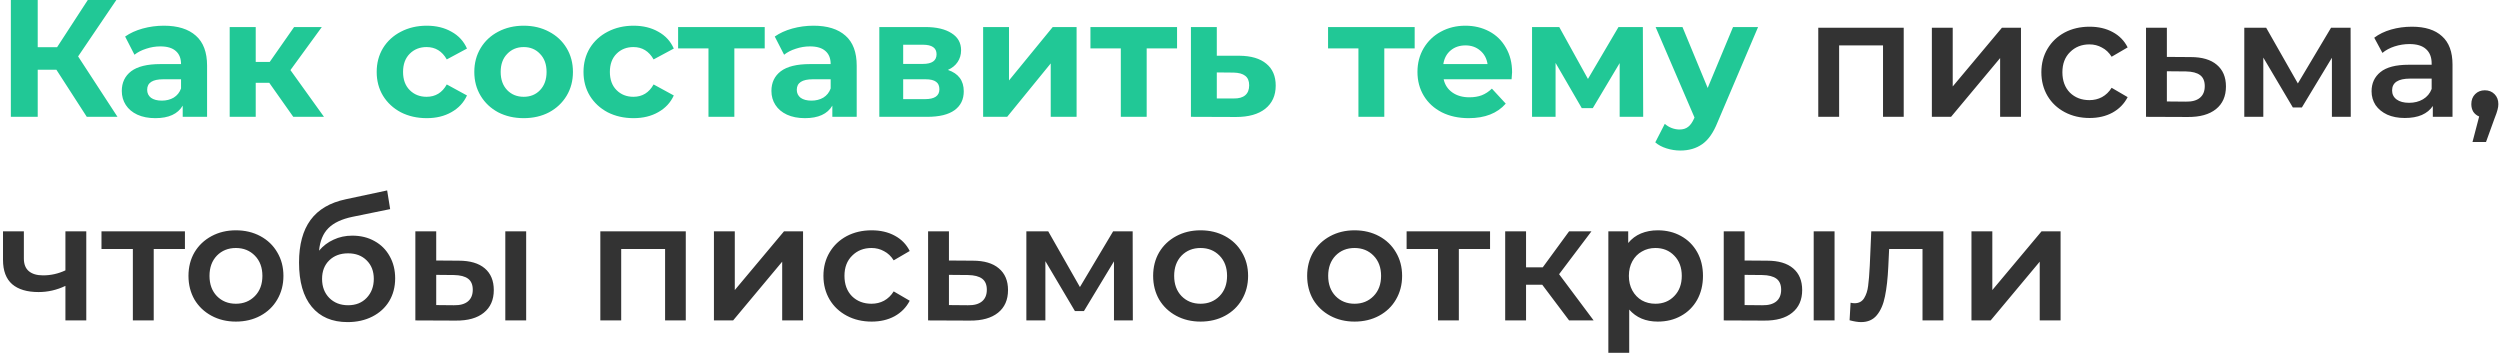
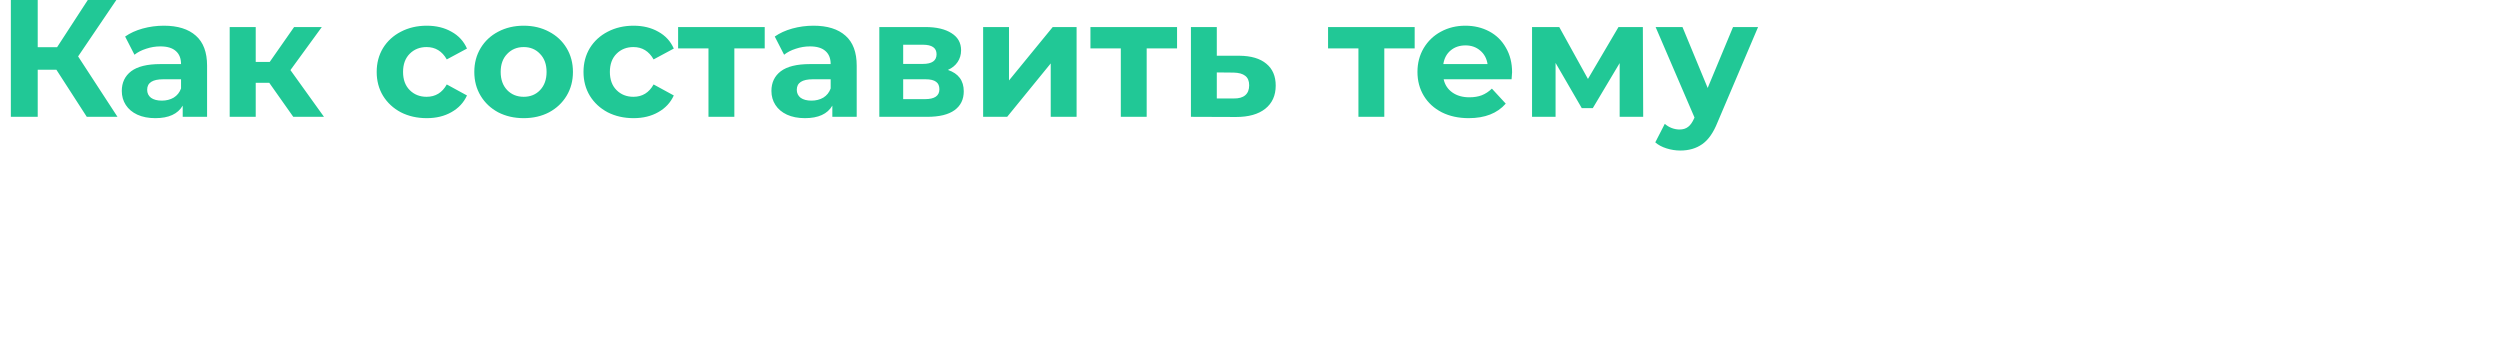
<svg xmlns="http://www.w3.org/2000/svg" width="749" height="106" viewBox="0 0 749 106" fill="none">
  <path d="M16.9 20.9H11.3V35H3.25V-2.38419e-06H11.3V14.15H17.1L26.3 -2.38419e-06H34.85L23.4 16.9L35.2 35H26L16.9 20.9ZM49.089 7.7C53.255 7.7 56.455 8.7 58.689 10.7C60.922 12.667 62.039 15.65 62.039 19.65V35H54.739V31.65C53.272 34.15 50.539 35.4 46.539 35.4C44.472 35.4 42.672 35.05 41.139 34.35C39.639 33.65 38.489 32.683 37.689 31.45C36.889 30.217 36.489 28.817 36.489 27.25C36.489 24.75 37.422 22.783 39.289 21.35C41.189 19.917 44.105 19.2 48.039 19.2H54.239C54.239 17.5 53.722 16.2 52.689 15.3C51.655 14.367 50.105 13.9 48.039 13.9C46.605 13.9 45.189 14.133 43.789 14.6C42.422 15.033 41.255 15.633 40.289 16.4L37.489 10.95C38.955 9.917 40.705 9.117 42.739 8.55C44.805 7.983 46.922 7.7 49.089 7.7ZM48.489 30.15C49.822 30.15 51.005 29.85 52.039 29.25C53.072 28.617 53.805 27.7 54.239 26.5V23.75H48.889C45.689 23.75 44.089 24.8 44.089 26.9C44.089 27.9 44.472 28.7 45.239 29.3C46.039 29.867 47.122 30.15 48.489 30.15ZM80.665 24.8H76.615V35H68.814V8.1H76.615V18.55H80.814L88.115 8.1H96.415L87.014 21L97.064 35H87.865L80.665 24.8ZM127.855 35.4C124.988 35.4 122.405 34.817 120.105 33.65C117.838 32.45 116.055 30.8 114.755 28.7C113.488 26.6 112.855 24.217 112.855 21.55C112.855 18.883 113.488 16.5 114.755 14.4C116.055 12.3 117.838 10.667 120.105 9.5C122.405 8.3 124.988 7.7 127.855 7.7C130.688 7.7 133.155 8.3 135.255 9.5C137.388 10.667 138.938 12.35 139.905 14.55L133.855 17.8C132.455 15.333 130.438 14.1 127.805 14.1C125.771 14.1 124.088 14.767 122.755 16.1C121.421 17.433 120.755 19.25 120.755 21.55C120.755 23.85 121.421 25.667 122.755 27C124.088 28.333 125.771 29 127.805 29C130.471 29 132.488 27.767 133.855 25.3L139.905 28.6C138.938 30.733 137.388 32.4 135.255 33.6C133.155 34.8 130.688 35.4 127.855 35.4ZM156.903 35.4C154.069 35.4 151.519 34.817 149.253 33.65C147.019 32.45 145.269 30.8 144.003 28.7C142.736 26.6 142.103 24.217 142.103 21.55C142.103 18.883 142.736 16.5 144.003 14.4C145.269 12.3 147.019 10.667 149.253 9.5C151.519 8.3 154.069 7.7 156.903 7.7C159.736 7.7 162.269 8.3 164.503 9.5C166.736 10.667 168.486 12.3 169.753 14.4C171.019 16.5 171.653 18.883 171.653 21.55C171.653 24.217 171.019 26.6 169.753 28.7C168.486 30.8 166.736 32.45 164.503 33.65C162.269 34.817 159.736 35.4 156.903 35.4ZM156.903 29C158.903 29 160.536 28.333 161.803 27C163.103 25.633 163.753 23.817 163.753 21.55C163.753 19.283 163.103 17.483 161.803 16.15C160.536 14.783 158.903 14.1 156.903 14.1C154.903 14.1 153.253 14.783 151.953 16.15C150.653 17.483 150.003 19.283 150.003 21.55C150.003 23.817 150.653 25.633 151.953 27C153.253 28.333 154.903 29 156.903 29ZM189.818 35.4C186.951 35.4 184.368 34.817 182.068 33.65C179.801 32.45 178.018 30.8 176.718 28.7C175.451 26.6 174.818 24.217 174.818 21.55C174.818 18.883 175.451 16.5 176.718 14.4C178.018 12.3 179.801 10.667 182.068 9.5C184.368 8.3 186.951 7.7 189.818 7.7C192.651 7.7 195.118 8.3 197.218 9.5C199.351 10.667 200.901 12.35 201.868 14.55L195.818 17.8C194.418 15.333 192.401 14.1 189.768 14.1C187.734 14.1 186.051 14.767 184.718 16.1C183.384 17.433 182.718 19.25 182.718 21.55C182.718 23.85 183.384 25.667 184.718 27C186.051 28.333 187.734 29 189.768 29C192.434 29 194.451 27.767 195.818 25.3L201.868 28.6C200.901 30.733 199.351 32.4 197.218 33.6C195.118 34.8 192.651 35.4 189.818 35.4ZM229.11 14.5H220.01V35H212.26V14.5H203.16V8.1H229.11V14.5ZM243.718 7.7C247.884 7.7 251.084 8.7 253.318 10.7C255.551 12.667 256.668 15.65 256.668 19.65V35H249.368V31.65C247.901 34.15 245.168 35.4 241.168 35.4C239.101 35.4 237.301 35.05 235.768 34.35C234.268 33.65 233.118 32.683 232.318 31.45C231.518 30.217 231.118 28.817 231.118 27.25C231.118 24.75 232.051 22.783 233.918 21.35C235.818 19.917 238.734 19.2 242.668 19.2H248.868C248.868 17.5 248.351 16.2 247.318 15.3C246.284 14.367 244.734 13.9 242.668 13.9C241.234 13.9 239.818 14.133 238.418 14.6C237.051 15.033 235.884 15.633 234.918 16.4L232.118 10.95C233.584 9.917 235.334 9.117 237.368 8.55C239.434 7.983 241.551 7.7 243.718 7.7ZM243.118 30.15C244.451 30.15 245.634 29.85 246.668 29.25C247.701 28.617 248.434 27.7 248.868 26.5V23.75H243.518C240.318 23.75 238.718 24.8 238.718 26.9C238.718 27.9 239.101 28.7 239.868 29.3C240.668 29.867 241.751 30.15 243.118 30.15ZM283.993 20.95C287.16 22.017 288.743 24.15 288.743 27.35C288.743 29.783 287.827 31.667 285.993 33C284.16 34.333 281.427 35 277.793 35H263.443V8.1H277.193C280.56 8.1 283.193 8.717 285.093 9.95C286.993 11.15 287.943 12.85 287.943 15.05C287.943 16.383 287.593 17.567 286.893 18.6C286.227 19.6 285.26 20.383 283.993 20.95ZM270.593 19.15H276.493C279.227 19.15 280.593 18.183 280.593 16.25C280.593 14.35 279.227 13.4 276.493 13.4H270.593V19.15ZM277.143 29.7C280.01 29.7 281.443 28.717 281.443 26.75C281.443 25.717 281.11 24.967 280.443 24.5C279.777 24 278.727 23.75 277.293 23.75H270.593V29.7H277.143ZM294.547 8.1H302.297V24.1L315.397 8.1H322.547V35H314.797V19L301.747 35H294.547V8.1ZM352.645 14.5H343.545V35H335.795V14.5H326.695V8.1H352.645V14.5ZM371.353 16.7C374.853 16.733 377.536 17.533 379.403 19.1C381.269 20.633 382.203 22.817 382.203 25.65C382.203 28.617 381.153 30.933 379.053 32.6C376.986 34.233 374.069 35.05 370.303 35.05L356.803 35V8.1H364.553V16.7H371.353ZM369.603 29.5C371.103 29.533 372.253 29.217 373.053 28.55C373.853 27.883 374.253 26.883 374.253 25.55C374.253 24.25 373.853 23.3 373.053 22.7C372.286 22.1 371.136 21.783 369.603 21.75L364.553 21.7V29.5H369.603ZM423.836 14.5H414.736V35H406.986V14.5H397.886V8.1H423.836V14.5ZM453.021 21.65C453.021 21.75 452.971 22.45 452.871 23.75H432.521C432.888 25.417 433.754 26.733 435.121 27.7C436.488 28.667 438.188 29.15 440.221 29.15C441.621 29.15 442.854 28.95 443.921 28.55C445.021 28.117 446.038 27.45 446.971 26.55L451.121 31.05C448.588 33.95 444.888 35.4 440.021 35.4C436.988 35.4 434.304 34.817 431.971 33.65C429.638 32.45 427.838 30.8 426.571 28.7C425.304 26.6 424.671 24.217 424.671 21.55C424.671 18.917 425.288 16.55 426.521 14.45C427.788 12.317 429.504 10.667 431.671 9.5C433.871 8.3 436.321 7.7 439.021 7.7C441.654 7.7 444.038 8.267 446.171 9.4C448.304 10.533 449.971 12.167 451.171 14.3C452.404 16.4 453.021 18.85 453.021 21.65ZM439.071 13.6C437.304 13.6 435.821 14.1 434.621 15.1C433.421 16.1 432.688 17.467 432.421 19.2H445.671C445.404 17.5 444.671 16.15 443.471 15.15C442.271 14.117 440.804 13.6 439.071 13.6ZM485.25 35V18.9L477.2 32.4H473.9L466.05 18.85V35H459V8.1H467.15L475.75 23.65L484.9 8.1H492.2L492.3 35H485.25ZM526.721 8.1L514.571 36.65C513.338 39.75 511.805 41.933 509.971 43.2C508.171 44.467 505.988 45.1 503.421 45.1C502.021 45.1 500.638 44.883 499.271 44.45C497.905 44.017 496.788 43.417 495.921 42.65L498.771 37.1C499.371 37.633 500.055 38.05 500.821 38.35C501.621 38.65 502.405 38.8 503.171 38.8C504.238 38.8 505.105 38.533 505.771 38C506.438 37.5 507.038 36.65 507.571 35.45L507.671 35.2L496.021 8.1H504.071L511.621 26.35L519.221 8.1H526.721Z" fill="#21C896" />
-   <path d="M570.353 8.3V35H564.153V13.6H551.003V35H544.753V8.3H570.353ZM578.786 8.3H585.036V25.9L599.786 8.3H605.486V35H599.236V17.4L584.536 35H578.786V8.3ZM626.043 35.35C623.277 35.35 620.793 34.767 618.593 33.6C616.393 32.433 614.677 30.817 613.443 28.75C612.21 26.65 611.593 24.283 611.593 21.65C611.593 19.017 612.21 16.667 613.443 14.6C614.677 12.533 616.377 10.917 618.543 9.75C620.743 8.583 623.243 8 626.043 8C628.677 8 630.977 8.533 632.943 9.6C634.943 10.667 636.443 12.2 637.443 14.2L632.643 17C631.877 15.767 630.91 14.85 629.743 14.25C628.61 13.617 627.36 13.3 625.993 13.3C623.66 13.3 621.727 14.067 620.193 15.6C618.66 17.1 617.893 19.117 617.893 21.65C617.893 24.183 618.643 26.217 620.143 27.75C621.677 29.25 623.627 30 625.993 30C627.36 30 628.61 29.7 629.743 29.1C630.91 28.467 631.877 27.533 632.643 26.3L637.443 29.1C636.41 31.1 634.893 32.65 632.893 33.75C630.927 34.817 628.643 35.35 626.043 35.35ZM656.346 17.1C659.746 17.1 662.346 17.867 664.146 19.4C665.979 20.933 666.896 23.1 666.896 25.9C666.896 28.833 665.896 31.1 663.896 32.7C661.896 34.3 659.079 35.083 655.446 35.05L642.946 35V8.3H649.196V17.05L656.346 17.1ZM654.896 30.45C656.729 30.483 658.129 30.1 659.096 29.3C660.063 28.5 660.546 27.333 660.546 25.8C660.546 24.3 660.079 23.2 659.146 22.5C658.213 21.8 656.796 21.433 654.896 21.4L649.196 21.35V30.4L654.896 30.45ZM698.639 35V17.3L689.639 32.2H686.939L678.089 17.25V35H672.389V8.3H678.939L688.439 25L698.389 8.3H704.239L704.289 35H698.639ZM722.623 8C726.556 8 729.556 8.95 731.623 10.85C733.723 12.717 734.773 15.55 734.773 19.35V35H728.873V31.75C728.106 32.917 727.006 33.817 725.573 34.45C724.173 35.05 722.473 35.35 720.473 35.35C718.473 35.35 716.723 35.017 715.223 34.35C713.723 33.65 712.556 32.7 711.723 31.5C710.923 30.267 710.523 28.883 710.523 27.35C710.523 24.95 711.406 23.033 713.173 21.6C714.973 20.133 717.789 19.4 721.623 19.4H728.523V19C728.523 17.133 727.956 15.7 726.823 14.7C725.723 13.7 724.073 13.2 721.873 13.2C720.373 13.2 718.889 13.433 717.423 13.9C715.989 14.367 714.773 15.017 713.773 15.85L711.323 11.3C712.723 10.233 714.406 9.417 716.373 8.85C718.339 8.283 720.423 8 722.623 8ZM721.773 30.8C723.339 30.8 724.723 30.45 725.923 29.75C727.156 29.017 728.023 27.983 728.523 26.65V23.55H722.073C718.473 23.55 716.673 24.733 716.673 27.1C716.673 28.233 717.123 29.133 718.023 29.8C718.923 30.467 720.173 30.8 721.773 30.8ZM744.457 27.05C745.623 27.05 746.59 27.433 747.357 28.2C748.123 28.967 748.507 29.967 748.507 31.2C748.507 31.733 748.423 32.3 748.257 32.9C748.123 33.467 747.823 34.333 747.357 35.5L744.807 42.55H740.757L742.757 34.9C742.023 34.6 741.44 34.133 741.007 33.5C740.607 32.833 740.407 32.067 740.407 31.2C740.407 29.967 740.79 28.967 741.557 28.2C742.323 27.433 743.29 27.05 744.457 27.05ZM25.85 69.3V96H19.6V85.65C17.033 86.883 14.35 87.5 11.55 87.5C8.117 87.5 5.483 86.717 3.65 85.15C1.817 83.55 0.9 81.117 0.9 77.85V69.3H7.15V77.45C7.15 79.15 7.65 80.417 8.65 81.25C9.65 82.083 11.067 82.5 12.9 82.5C15.233 82.5 17.467 82 19.6 81V69.3H25.85ZM55.405 74.6H46.055V96H39.805V74.6H30.405V69.3H55.405V74.6ZM70.666 96.35C67.966 96.35 65.533 95.767 63.366 94.6C61.2 93.433 59.5 91.817 58.266 89.75C57.066 87.65 56.466 85.283 56.466 82.65C56.466 80.017 57.066 77.667 58.266 75.6C59.5 73.533 61.2 71.917 63.366 70.75C65.533 69.583 67.966 69 70.666 69C73.4 69 75.85 69.583 78.016 70.75C80.183 71.917 81.866 73.533 83.066 75.6C84.3 77.667 84.916 80.017 84.916 82.65C84.916 85.283 84.3 87.65 83.066 89.75C81.866 91.817 80.183 93.433 78.016 94.6C75.85 95.767 73.4 96.35 70.666 96.35ZM70.666 91C72.966 91 74.866 90.233 76.366 88.7C77.866 87.167 78.616 85.15 78.616 82.65C78.616 80.15 77.866 78.133 76.366 76.6C74.866 75.067 72.966 74.3 70.666 74.3C68.366 74.3 66.466 75.067 64.966 76.6C63.5 78.133 62.766 80.15 62.766 82.65C62.766 85.15 63.5 87.167 64.966 88.7C66.466 90.233 68.366 91 70.666 91ZM105.541 70.6C108.074 70.6 110.307 71.15 112.241 72.25C114.174 73.317 115.674 74.817 116.741 76.75C117.841 78.683 118.391 80.9 118.391 83.4C118.391 85.967 117.791 88.25 116.591 90.25C115.391 92.217 113.707 93.75 111.541 94.85C109.374 95.95 106.907 96.5 104.141 96.5C99.507 96.5 95.924 94.967 93.391 91.9C90.857 88.833 89.591 84.417 89.591 78.65C89.591 73.283 90.741 69.033 93.041 65.9C95.341 62.767 98.857 60.7 103.591 59.7L115.991 57.05L116.891 62.65L105.641 64.95C102.407 65.617 99.991 66.75 98.391 68.35C96.791 69.95 95.857 72.2 95.591 75.1C96.791 73.667 98.241 72.567 99.941 71.8C101.641 71 103.507 70.6 105.541 70.6ZM104.291 91.45C106.591 91.45 108.441 90.717 109.841 89.25C111.274 87.75 111.991 85.85 111.991 83.55C111.991 81.25 111.274 79.4 109.841 78C108.441 76.6 106.591 75.9 104.291 75.9C101.957 75.9 100.074 76.6 98.641 78C97.207 79.4 96.491 81.25 96.491 83.55C96.491 85.883 97.207 87.783 98.641 89.25C100.107 90.717 101.991 91.45 104.291 91.45ZM137.44 78.1C140.84 78.1 143.44 78.867 145.24 80.4C147.04 81.933 147.94 84.1 147.94 86.9C147.94 89.833 146.94 92.1 144.94 93.7C142.974 95.3 140.174 96.083 136.54 96.05L124.44 96V69.3H130.69V78.05L137.44 78.1ZM151.39 69.3H157.64V96H151.39V69.3ZM135.99 91.45C137.824 91.483 139.224 91.1 140.19 90.3C141.157 89.5 141.64 88.333 141.64 86.8C141.64 85.3 141.174 84.2 140.24 83.5C139.307 82.8 137.89 82.433 135.99 82.4L130.69 82.35V91.4L135.99 91.45ZM205.46 69.3V96H199.26V74.6H186.11V96H179.86V69.3H205.46ZM213.893 69.3H220.143V86.9L234.893 69.3H240.593V96H234.343V78.4L219.643 96H213.893V69.3ZM261.151 96.35C258.384 96.35 255.901 95.767 253.701 94.6C251.501 93.433 249.784 91.817 248.551 89.75C247.317 87.65 246.701 85.283 246.701 82.65C246.701 80.017 247.317 77.667 248.551 75.6C249.784 73.533 251.484 71.917 253.651 70.75C255.851 69.583 258.351 69 261.151 69C263.784 69 266.084 69.533 268.051 70.6C270.051 71.667 271.551 73.2 272.551 75.2L267.751 78C266.984 76.767 266.017 75.85 264.851 75.25C263.717 74.617 262.467 74.3 261.101 74.3C258.767 74.3 256.834 75.067 255.301 76.6C253.767 78.1 253.001 80.117 253.001 82.65C253.001 85.183 253.751 87.217 255.251 88.75C256.784 90.25 258.734 91 261.101 91C262.467 91 263.717 90.7 264.851 90.1C266.017 89.467 266.984 88.533 267.751 87.3L272.551 90.1C271.517 92.1 270.001 93.65 268.001 94.75C266.034 95.817 263.751 96.35 261.151 96.35ZM291.454 78.1C294.854 78.1 297.454 78.867 299.254 80.4C301.087 81.933 302.004 84.1 302.004 86.9C302.004 89.833 301.004 92.1 299.004 93.7C297.004 95.3 294.187 96.083 290.554 96.05L278.054 96V69.3H284.304V78.05L291.454 78.1ZM290.004 91.45C291.837 91.483 293.237 91.1 294.204 90.3C295.17 89.5 295.654 88.333 295.654 86.8C295.654 85.3 295.187 84.2 294.254 83.5C293.32 82.8 291.904 82.433 290.004 82.4L284.304 82.35V91.4L290.004 91.45ZM333.747 96V78.3L324.747 93.2H322.047L313.197 78.25V96H307.497V69.3H314.047L323.547 86L333.497 69.3H339.347L339.397 96H333.747ZM359.68 96.35C356.98 96.35 354.547 95.767 352.38 94.6C350.213 93.433 348.513 91.817 347.28 89.75C346.08 87.65 345.48 85.283 345.48 82.65C345.48 80.017 346.08 77.667 347.28 75.6C348.513 73.533 350.213 71.917 352.38 70.75C354.547 69.583 356.98 69 359.68 69C362.413 69 364.863 69.583 367.03 70.75C369.197 71.917 370.88 73.533 372.08 75.6C373.313 77.667 373.93 80.017 373.93 82.65C373.93 85.283 373.313 87.65 372.08 89.75C370.88 91.817 369.197 93.433 367.03 94.6C364.863 95.767 362.413 96.35 359.68 96.35ZM359.68 91C361.98 91 363.88 90.233 365.38 88.7C366.88 87.167 367.63 85.15 367.63 82.65C367.63 80.15 366.88 78.133 365.38 76.6C363.88 75.067 361.98 74.3 359.68 74.3C357.38 74.3 355.48 75.067 353.98 76.6C352.513 78.133 351.78 80.15 351.78 82.65C351.78 85.15 352.513 87.167 353.98 88.7C355.48 90.233 357.38 91 359.68 91ZM405.823 96.35C403.123 96.35 400.689 95.767 398.523 94.6C396.356 93.433 394.656 91.817 393.423 89.75C392.223 87.65 391.623 85.283 391.623 82.65C391.623 80.017 392.223 77.667 393.423 75.6C394.656 73.533 396.356 71.917 398.523 70.75C400.689 69.583 403.123 69 405.823 69C408.556 69 411.006 69.583 413.173 70.75C415.339 71.917 417.023 73.533 418.223 75.6C419.456 77.667 420.073 80.017 420.073 82.65C420.073 85.283 419.456 87.65 418.223 89.75C417.023 91.817 415.339 93.433 413.173 94.6C411.006 95.767 408.556 96.35 405.823 96.35ZM405.823 91C408.123 91 410.023 90.233 411.523 88.7C413.023 87.167 413.773 85.15 413.773 82.65C413.773 80.15 413.023 78.133 411.523 76.6C410.023 75.067 408.123 74.3 405.823 74.3C403.523 74.3 401.623 75.067 400.123 76.6C398.656 78.133 397.923 80.15 397.923 82.65C397.923 85.15 398.656 87.167 400.123 88.7C401.623 90.233 403.523 91 405.823 91ZM446.42 74.6H437.07V96H430.82V74.6H421.42V69.3H446.42V74.6ZM462.054 85.3H457.204V96H450.954V69.3H457.204V80.1H462.204L470.104 69.3H476.804L467.104 82.15L477.454 96H470.104L462.054 85.3ZM496.662 69C499.262 69 501.579 69.567 503.612 70.7C505.679 71.833 507.295 73.433 508.462 75.5C509.629 77.567 510.212 79.95 510.212 82.65C510.212 85.35 509.629 87.75 508.462 89.85C507.295 91.917 505.679 93.517 503.612 94.65C501.579 95.783 499.262 96.35 496.662 96.35C493.062 96.35 490.212 95.15 488.112 92.75V105.7H481.862V69.3H487.812V72.8C488.845 71.533 490.112 70.583 491.612 69.95C493.145 69.317 494.829 69 496.662 69ZM495.962 91C498.262 91 500.145 90.233 501.612 88.7C503.112 87.167 503.862 85.15 503.862 82.65C503.862 80.15 503.112 78.133 501.612 76.6C500.145 75.067 498.262 74.3 495.962 74.3C494.462 74.3 493.112 74.65 491.912 75.35C490.712 76.017 489.762 76.983 489.062 78.25C488.362 79.517 488.012 80.983 488.012 82.65C488.012 84.317 488.362 85.783 489.062 87.05C489.762 88.317 490.712 89.3 491.912 90C493.112 90.667 494.462 91 495.962 91ZM529.432 78.1C532.832 78.1 535.432 78.867 537.232 80.4C539.032 81.933 539.932 84.1 539.932 86.9C539.932 89.833 538.932 92.1 536.932 93.7C534.966 95.3 532.166 96.083 528.532 96.05L516.432 96V69.3H522.682V78.05L529.432 78.1ZM543.382 69.3H549.632V96H543.382V69.3ZM527.982 91.45C529.816 91.483 531.216 91.1 532.182 90.3C533.149 89.5 533.632 88.333 533.632 86.8C533.632 85.3 533.166 84.2 532.232 83.5C531.299 82.8 529.882 82.433 527.982 82.4L522.682 82.35V91.4L527.982 91.45ZM582.234 69.3V96H575.984V74.6H565.984L565.734 79.9C565.567 83.433 565.234 86.4 564.734 88.8C564.267 91.167 563.451 93.05 562.284 94.45C561.151 95.817 559.584 96.5 557.584 96.5C556.651 96.5 555.501 96.317 554.134 95.95L554.434 90.7C554.901 90.8 555.301 90.85 555.634 90.85C556.901 90.85 557.851 90.35 558.484 89.35C559.117 88.317 559.517 87.1 559.684 85.7C559.884 84.267 560.051 82.233 560.184 79.6L560.634 69.3H582.234ZM590.651 69.3H596.901V86.9L611.651 69.3H617.351V96H611.101V78.4L596.401 96H590.651V69.3Z" fill="#333333" />
</svg>